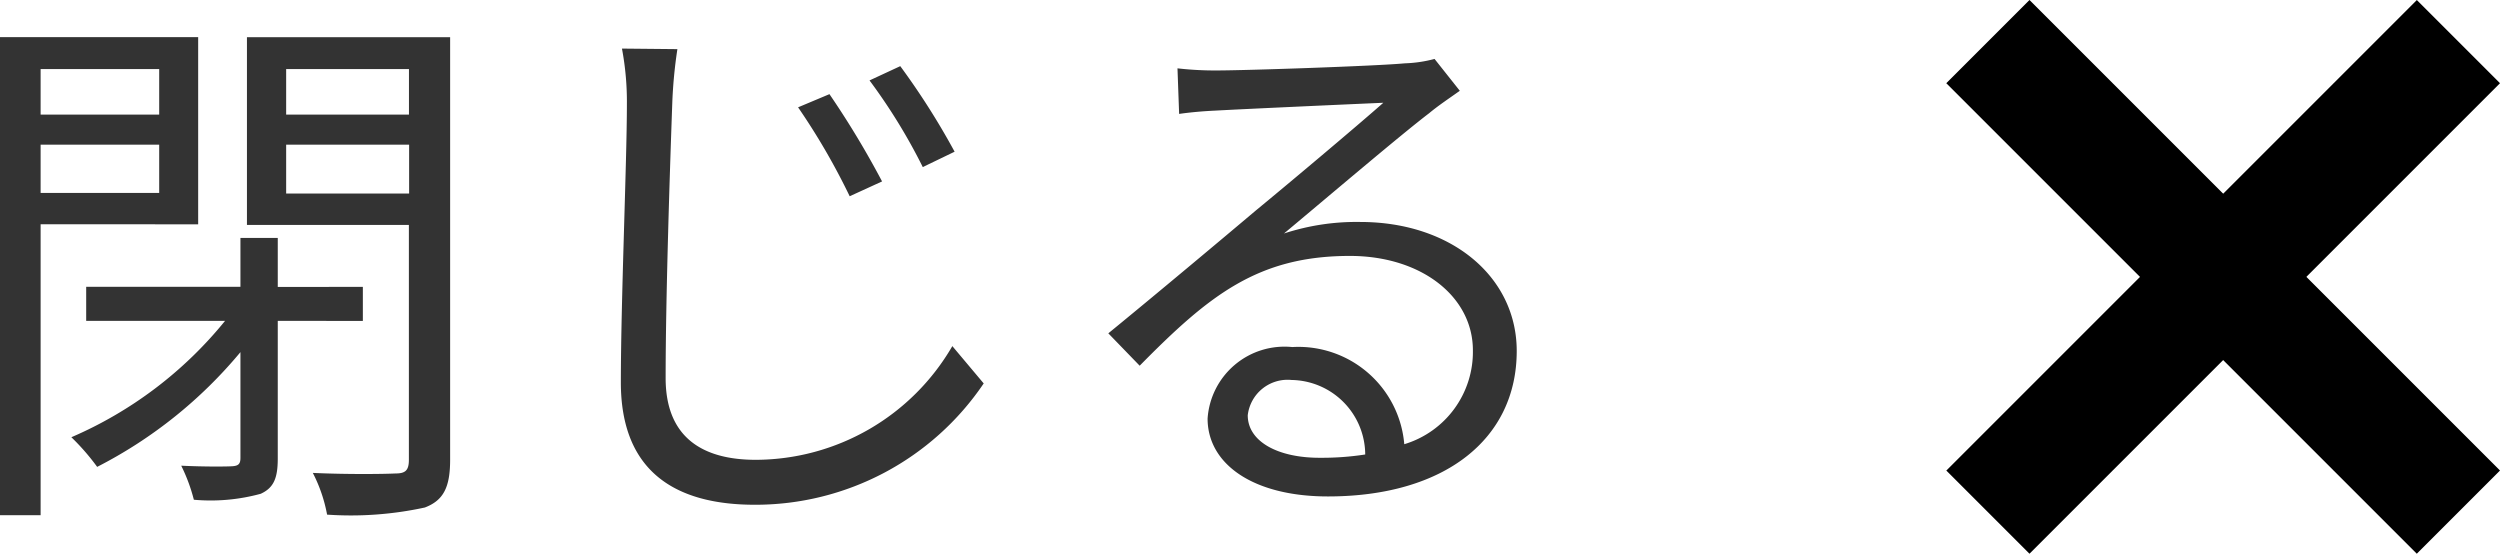
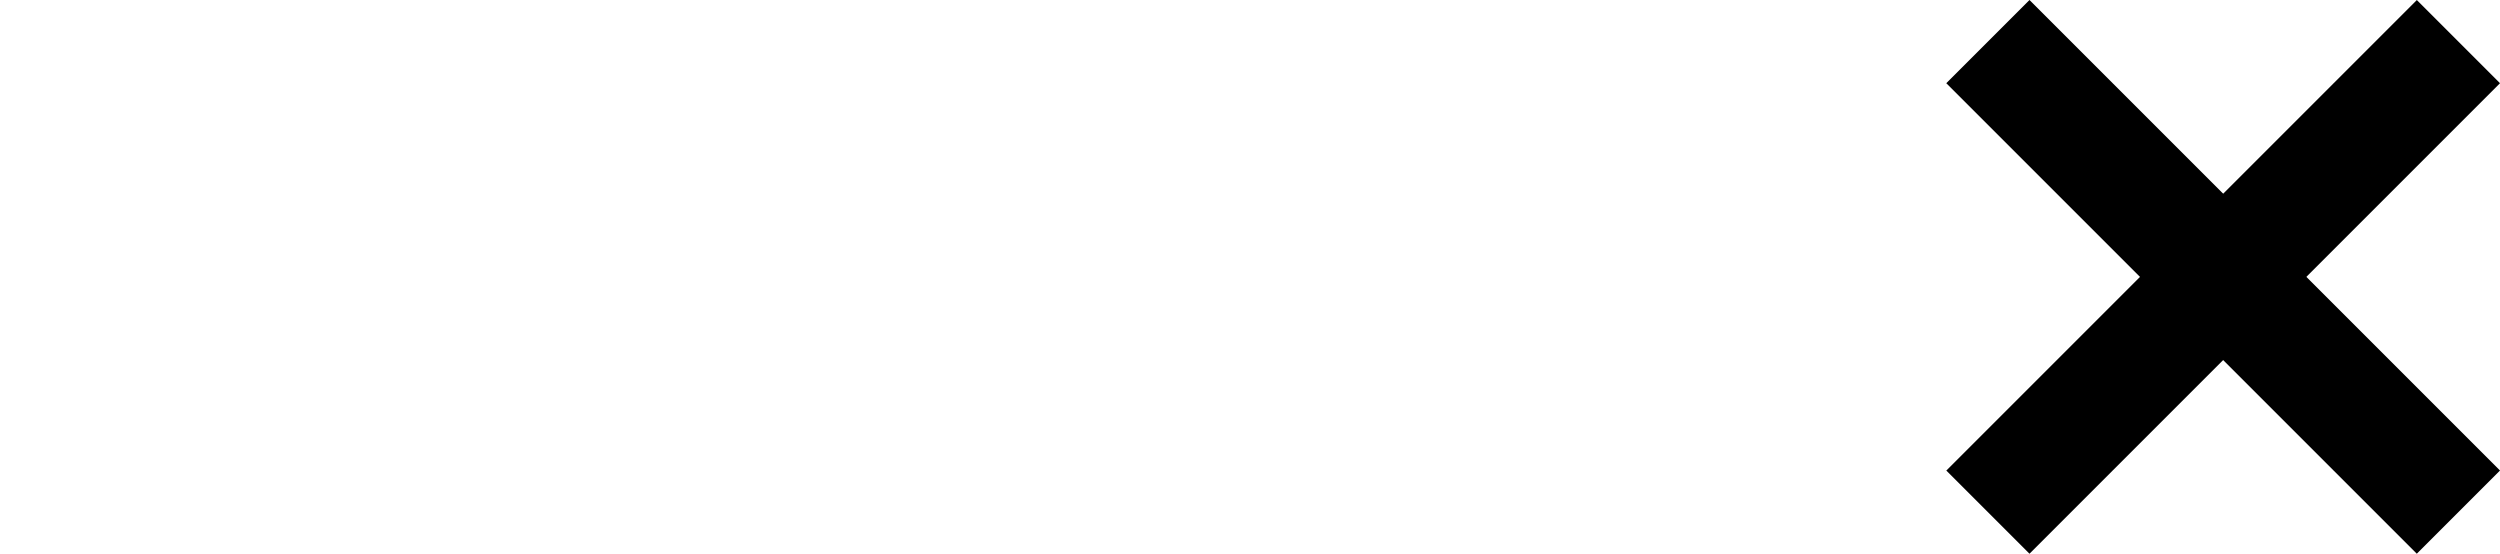
<svg xmlns="http://www.w3.org/2000/svg" width="63.759" height="14.121" viewBox="0 0 63.759 14.121">
  <g transform="translate(-153.302 -551.939)">
    <g transform="translate(157 552)" opacity="0.8">
-       <path d="M5.362-10.3v1.162H2.338V-10.3ZM2.338-7.14V-8.372H5.362V-7.14Zm4.018.8v-4.774H1.3V1.078H2.338v-7.42Zm4.2,2.464v-.868H8.386V-5.992H7.434v1.246H3.5v.868H7.042A10.285,10.285,0,0,1,3.122-.91a5.793,5.793,0,0,1,.658.756A11.634,11.634,0,0,0,7.434-3.08v2.7c0,.154-.056.2-.21.21s-.714.014-1.3-.014a4.364,4.364,0,0,1,.322.868A4.836,4.836,0,0,0,7.952.532c.336-.154.434-.406.434-.9V-3.878ZM8.6-7.126V-8.372h3.136v1.246ZM11.732-10.3v1.162H8.6V-10.3Zm1.05-.812H7.6v4.788h4.13V-.336c0,.266-.084.35-.336.35-.28.014-1.19.028-2.114-.014a3.834,3.834,0,0,1,.364,1.064A8.873,8.873,0,0,0,12.138.882c.476-.182.644-.518.644-1.218ZM22.456-9.66l-.8.336a17.134,17.134,0,0,1,1.316,2.268l.826-.378A22.79,22.79,0,0,0,22.456-9.66Zm1.806-.714-.784.364A14.605,14.605,0,0,1,24.836-7.8l.812-.392A18.908,18.908,0,0,0,24.262-10.374Zm-5.684-.434-1.414-.014a7.321,7.321,0,0,1,.126,1.428c0,1.456-.154,5.012-.154,7.084,0,2.282,1.4,3.122,3.416,3.122A7.029,7.029,0,0,0,26.39-2.282l-.8-.952a5.815,5.815,0,0,1-5.012,2.9c-1.33,0-2.3-.546-2.3-2.086,0-2.086.112-5.4.168-6.972A12.054,12.054,0,0,1,18.578-10.808ZM33.124-1.47a1.023,1.023,0,0,1,1.12-.9,1.909,1.909,0,0,1,1.876,1.9,7.188,7.188,0,0,1-1.134.084C33.894-.378,33.124-.8,33.124-1.47Zm-1.792-8.848.042,1.162c.294-.042.616-.07.924-.084.742-.042,3.542-.168,4.284-.2-.714.63-2.464,2.1-3.248,2.744-.812.686-2.6,2.184-3.766,3.136l.8.826c1.778-1.806,3.024-2.8,5.362-2.8,1.82,0,3.136,1.036,3.136,2.408a2.459,2.459,0,0,1-1.75,2.394,2.71,2.71,0,0,0-2.856-2.478A1.966,1.966,0,0,0,32.1-1.386C32.1-.224,33.264.6,35.168.6c2.968,0,4.816-1.456,4.816-3.71,0-1.89-1.666-3.29-3.99-3.29a5.924,5.924,0,0,0-1.946.294c1.092-.91,3-2.534,3.7-3.066.252-.21.532-.392.784-.574l-.644-.812a3.3,3.3,0,0,1-.756.112c-.742.07-4.074.182-4.8.182A8.347,8.347,0,0,1,31.332-10.318Z" transform="translate(-5 12)" />
-     </g>
+       </g>
    <g transform="translate(203.268 553.344)">
      <g transform="translate(0.732 -0.344)">
        <path d="M10.939,13.061l-12-12L1.061-1.061l12,12Z" />
        <path d="M1.061,13.061l-2.121-2.121,12-12,2.121,2.121Z" />
      </g>
    </g>
  </g>
</svg>